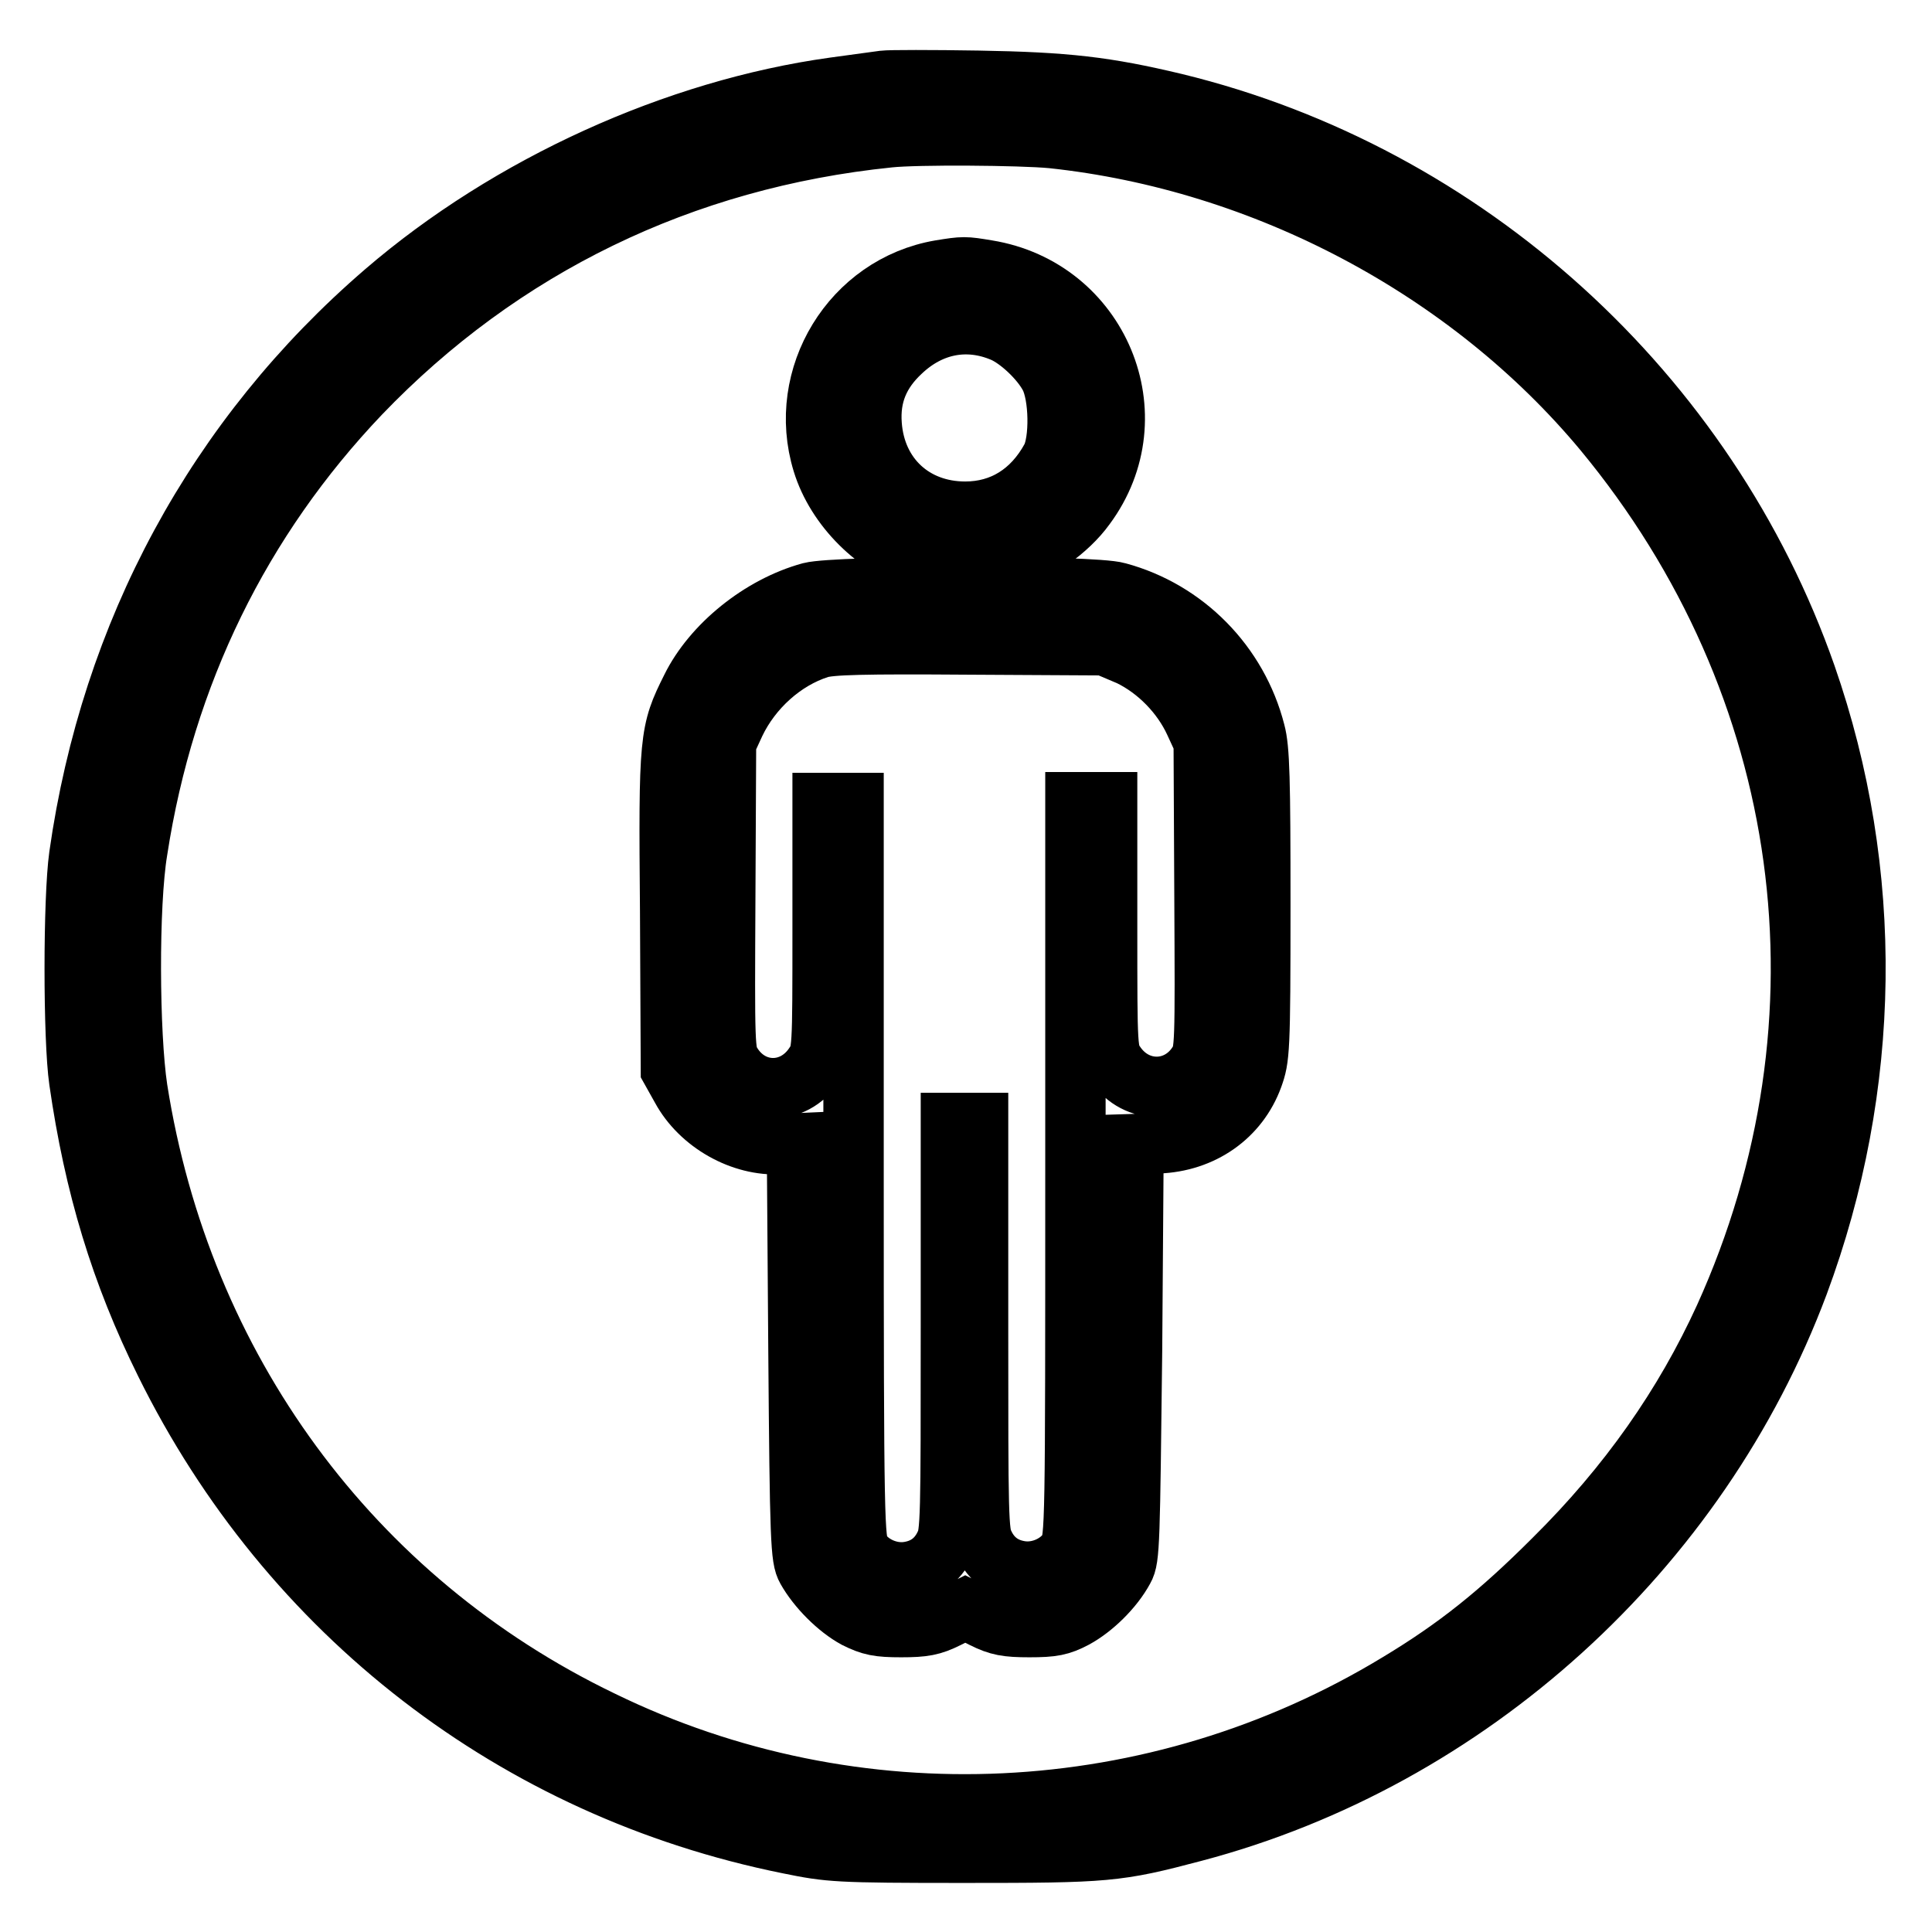
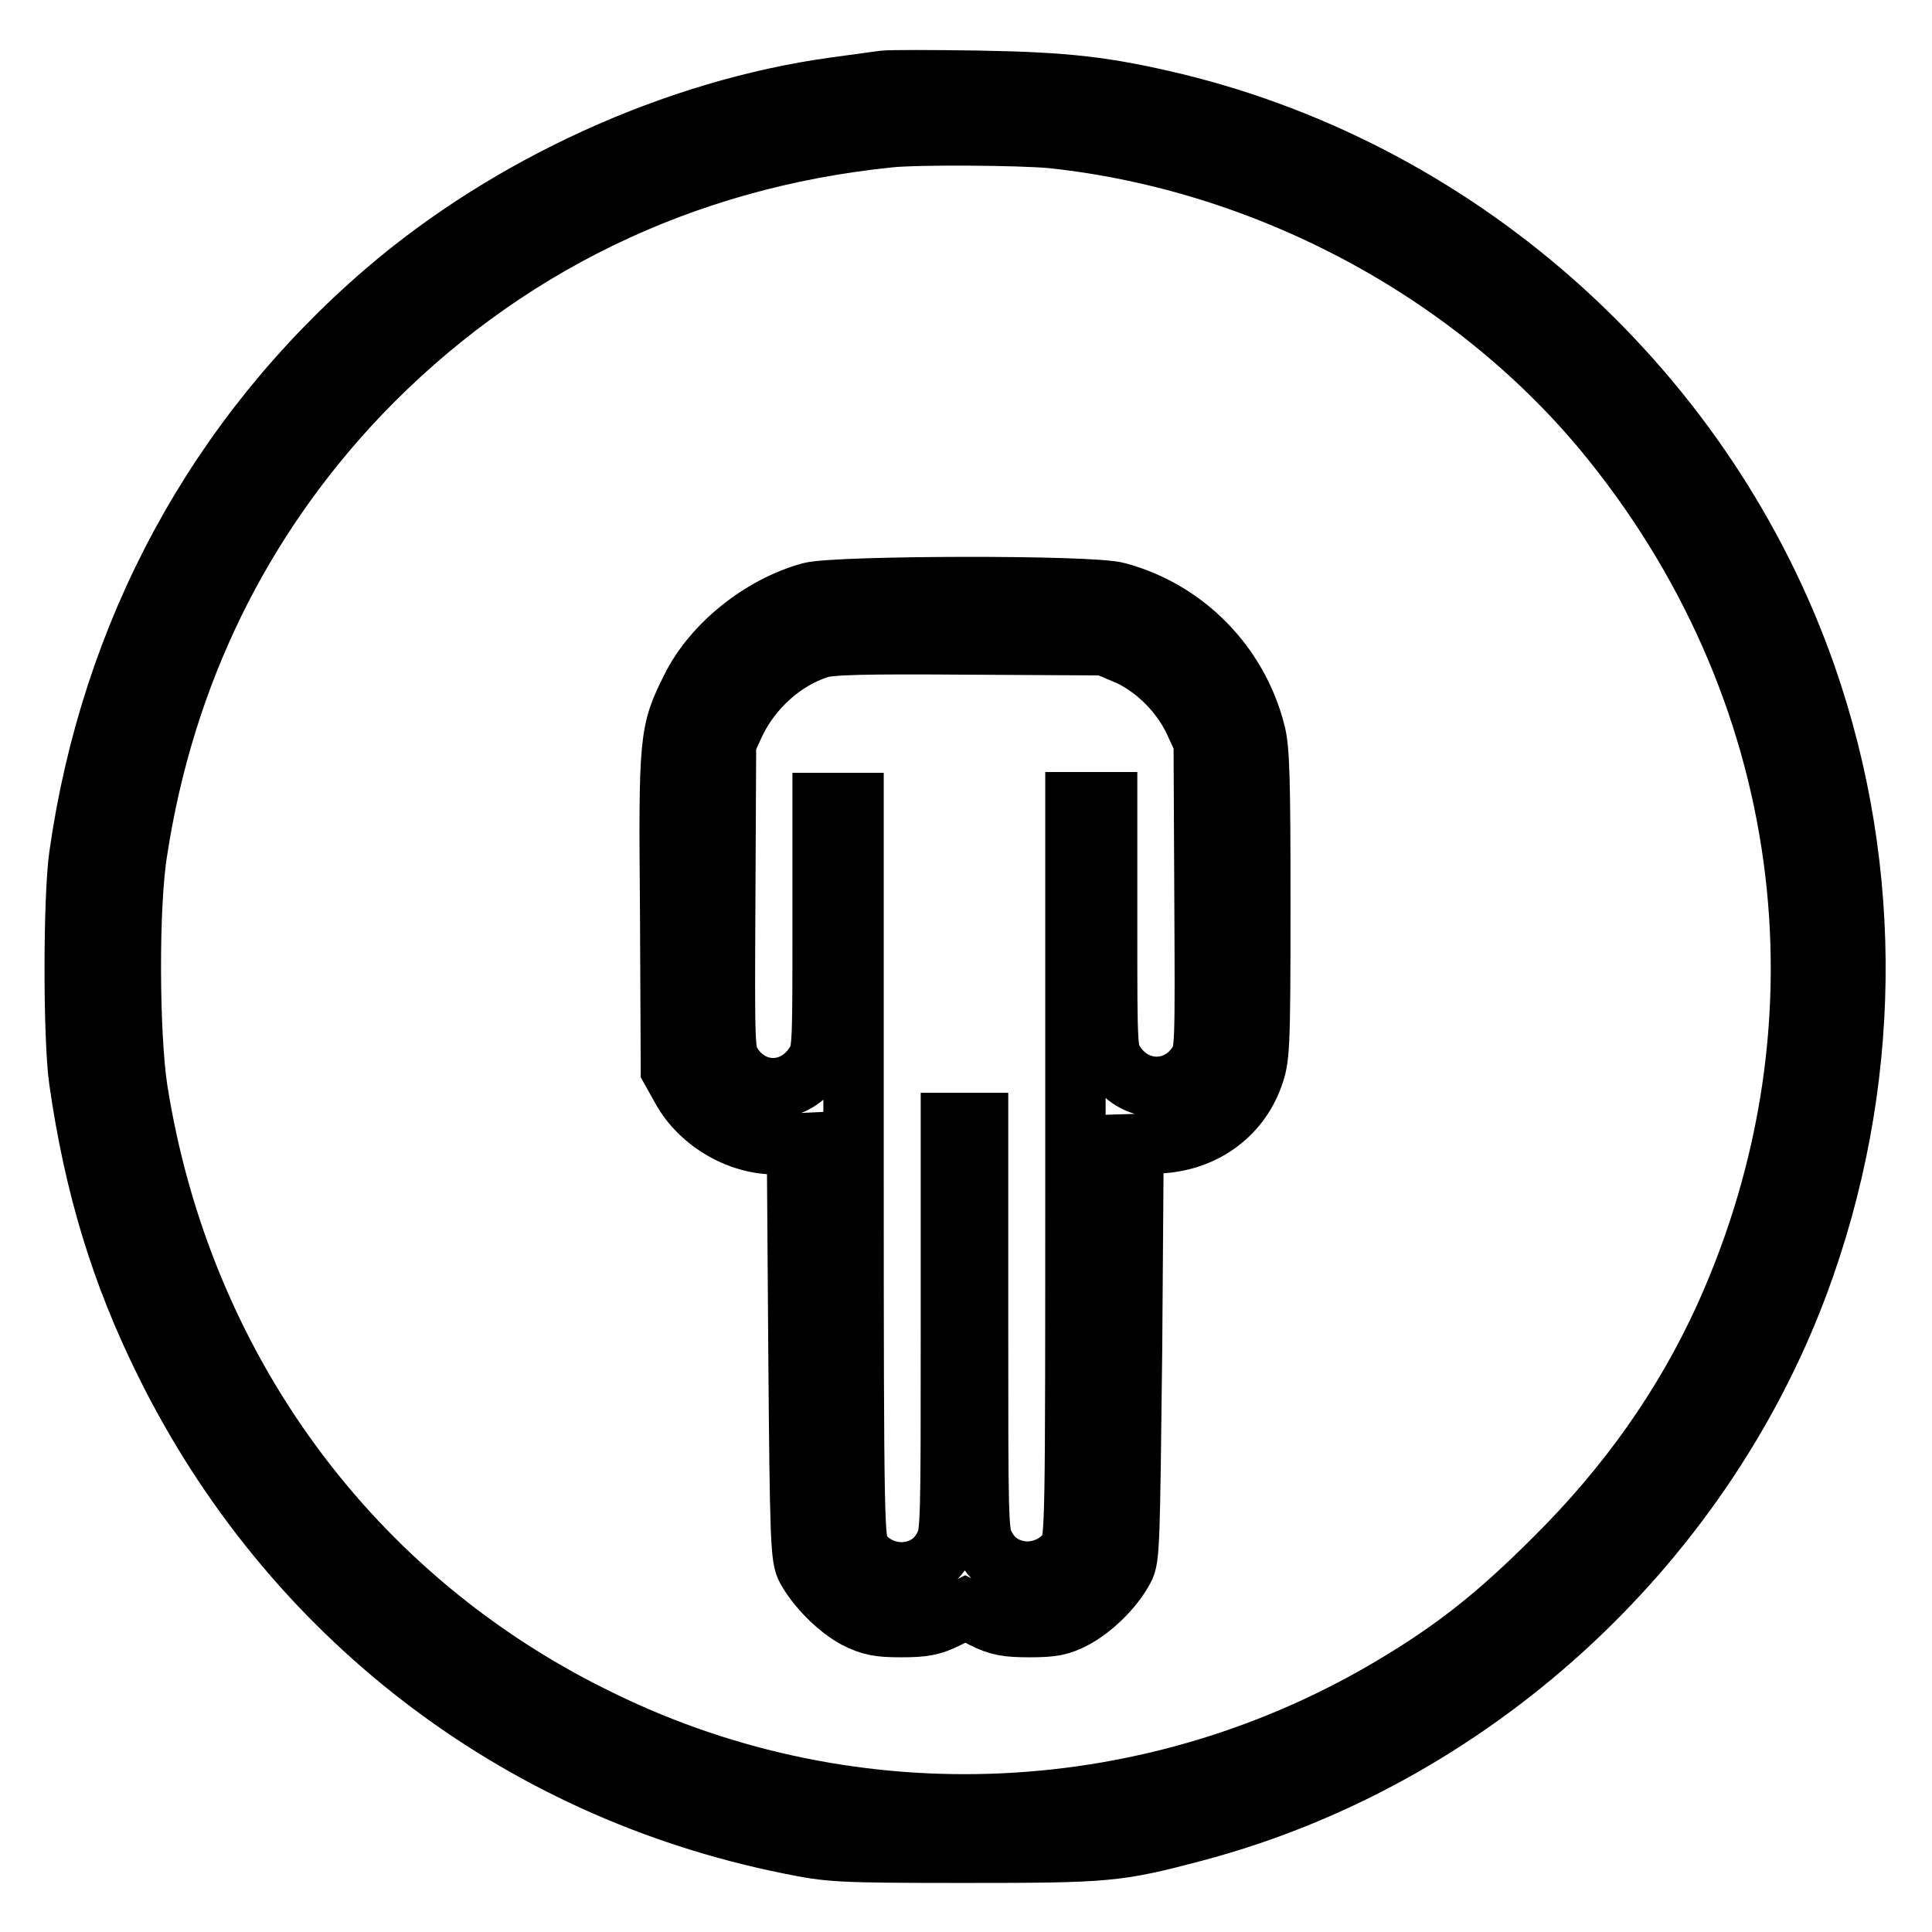
<svg xmlns="http://www.w3.org/2000/svg" version="1.1" x="0px" y="0px" viewBox="0 0 256 256" enable-background="new 0 0 256 256" xml:space="preserve">
  <g>
    <g>
      <g>
        <path stroke-width="8" fill-opacity="0" stroke="#000000" d="M117.1,10.7c-0.7,0.1-3.7,0.5-6.6,0.9c-20.9,2.9-43,12.9-59.5,27.1c-22.3,19.2-36.3,45.1-40.5,74.7c-0.8,5.7-0.8,24.3,0,29.8c2,13.9,5.5,25.5,11.4,37.4c16.4,33.2,46.4,56.4,82.6,63.7c5.4,1.1,6.3,1.2,23.2,1.2c19,0,20.3-0.1,30.5-2.8c36.4-9.6,66.9-37.3,80.1-72.6c9.7-26.1,10.1-54.5,1-80.6c-13.1-37.4-45-66.4-83.6-75.8c-9.2-2.2-14.4-2.8-26.1-3C123.5,10.6,117.9,10.6,117.1,10.7z M139.4,18.3c28.2,3,55.3,17.4,73.1,38.8c27.8,33.6,33.9,78,16,117.5c-5.3,11.6-12.7,22.2-22.6,32c-7.2,7.2-12.8,11.7-20.6,16.4c-32.1,19.5-72,21.4-105.6,5C46.5,212,24,181.2,18.2,144.3c-1.1-7.3-1.2-24.4,0-31.6c3.6-23.4,13.7-43.9,29.5-60.5c18.7-19.5,42.7-31.2,70.1-34C121.5,17.8,135.2,17.9,139.4,18.3z" />
-         <path stroke-width="8" fill-opacity="0" stroke="#000000" d="M124.6,35.8c-11.7,2-19.1,14.1-15.6,25.5c1.8,5.9,7.2,11.3,13.1,13c3,0.9,8.7,0.9,11.6,0c3.6-1.1,7.8-4,10.1-7.2c8.9-12,1.8-28.9-13-31.3C127.8,35.3,127.7,35.3,124.6,35.8z M132.9,44c2.1,0.9,5,3.6,6.2,5.9c1.3,2.5,1.4,8.5,0.2,10.8c-2.5,4.6-6.5,7.1-11.4,7.1c-6.9,0-11.9-4.7-12.4-11.5c-0.3-3.9,1-7,3.9-9.7C123.3,42.9,128.2,42,132.9,44z" />
        <path stroke-width="8" fill-opacity="0" stroke="#000000" d="M107.4,78.5c-6.6,1.8-13,7-15.8,12.7c-2.9,5.8-3,6.5-2.8,29.6l0.1,20.9l1.4,2.5c2.5,4.6,8,7.7,13.1,7.4l2.2-0.1l0.2,27.4c0.2,25.3,0.3,27.6,1.1,29c1.4,2.5,4.1,5.2,6.5,6.5c2,1,3,1.2,6,1.2c3,0,4.1-0.2,6.1-1.2l2.4-1.2l2.4,1.2c2,1,3.1,1.2,6.1,1.2c3.1,0,4.1-0.2,6-1.2c2.4-1.3,5.1-3.9,6.5-6.5c0.8-1.4,0.8-3.6,1.1-28.9l0.2-27.4l3.2-0.1c5.9-0.2,10.7-3.6,12.6-8.8c0.9-2.5,1-3.3,1-22.8c0-16.6-0.1-20.7-0.7-22.9c-2.3-9-9.3-16.1-18.2-18.5C144.7,77.5,110.9,77.6,107.4,78.5z M149.7,86.9c3.7,1.8,6.9,5.1,8.6,8.8l1.2,2.6l0.1,20.5c0.1,19.8,0.1,20.6-0.8,22c-2.6,4.2-8.2,4.3-11,0.2c-1.1-1.6-1.1-1.7-1.1-18.1v-16.6h-2.1h-2.1v48.8c0,47,0,48.9-0.9,50.3c-1.2,1.9-3.8,3.1-6.2,2.8c-2.3-0.3-4-1.5-5-3.6c-0.8-1.4-0.8-3.8-0.8-28.7v-27.1h-1.8h-1.8V176c0,24.9,0,27.3-0.8,28.7c-1,2.1-2.7,3.3-5,3.6c-2.4,0.3-5-0.9-6.2-2.8c-0.8-1.4-0.9-3.3-0.9-50.3v-48.8h-2.1H109V123c0,16.4,0,16.5-1.1,18.1c-2.8,4.2-8.4,4.1-11-0.2c-0.9-1.4-0.9-2.3-0.8-22l0.1-20.5l1.2-2.6c2.2-4.6,6.4-8.4,11.1-9.9c1.5-0.5,6-0.6,19.9-0.5l18,0.1L149.7,86.9z" />
      </g>
    </g>
  </g>
</svg>